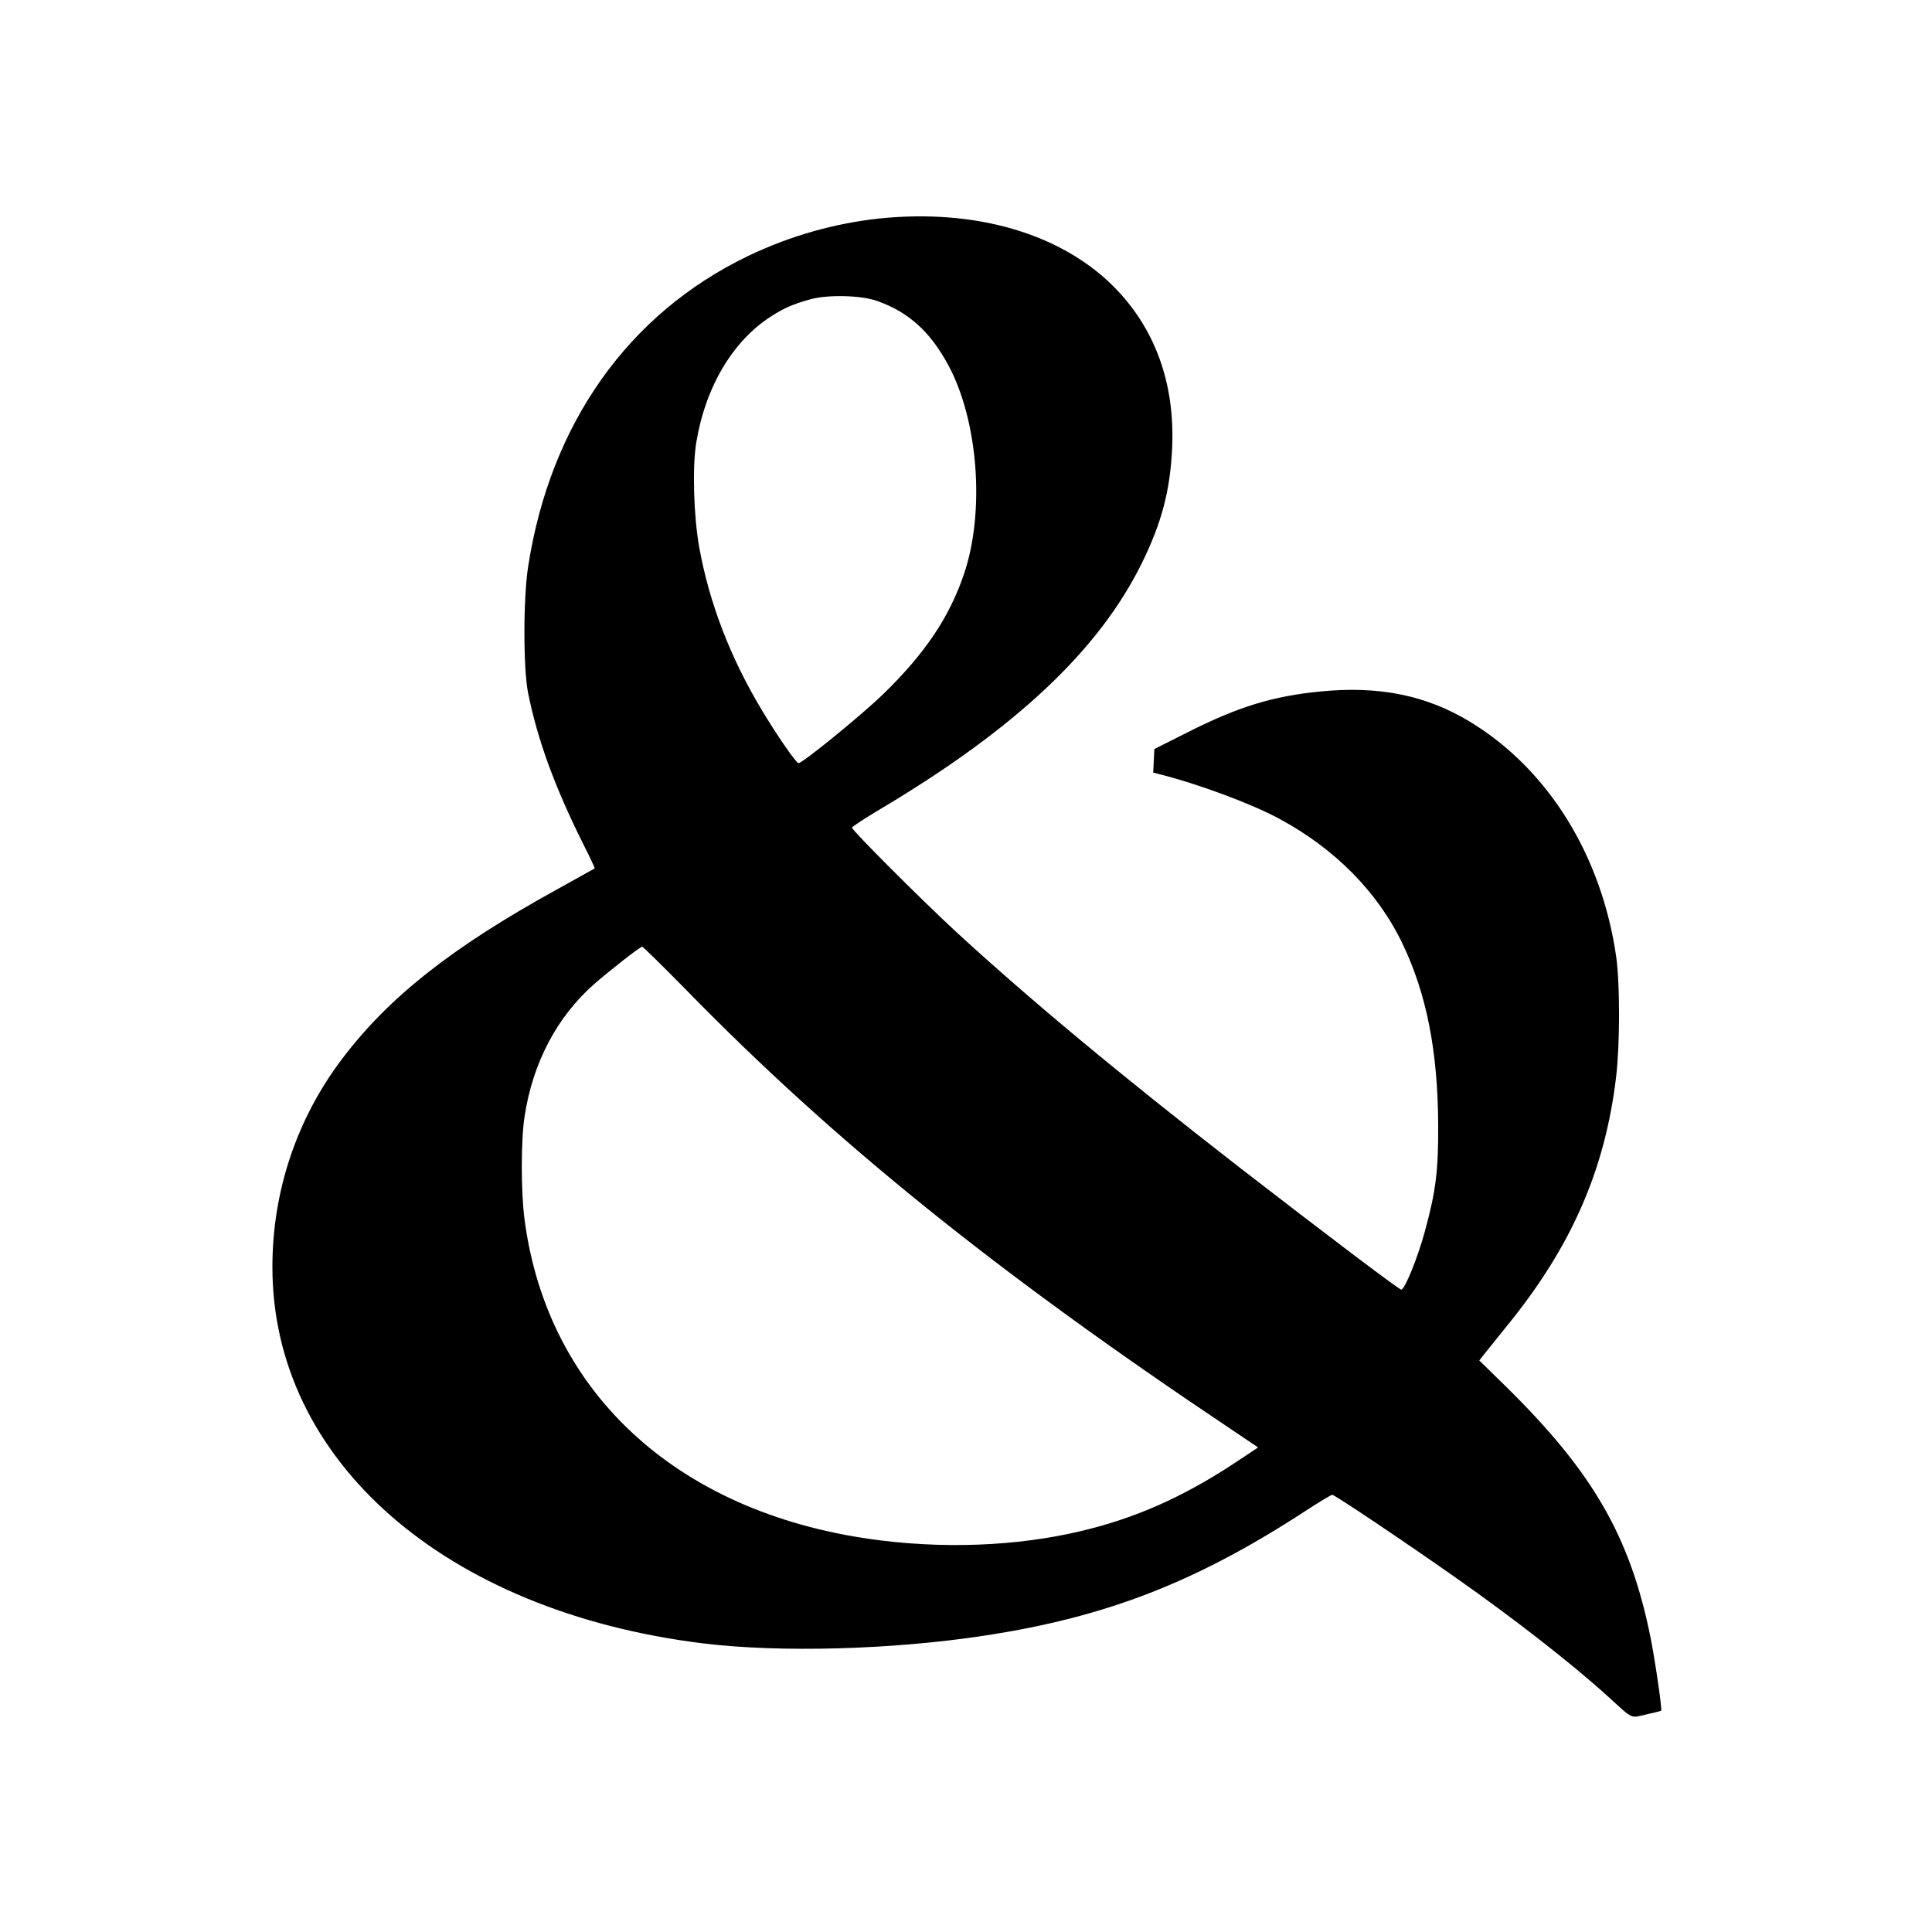
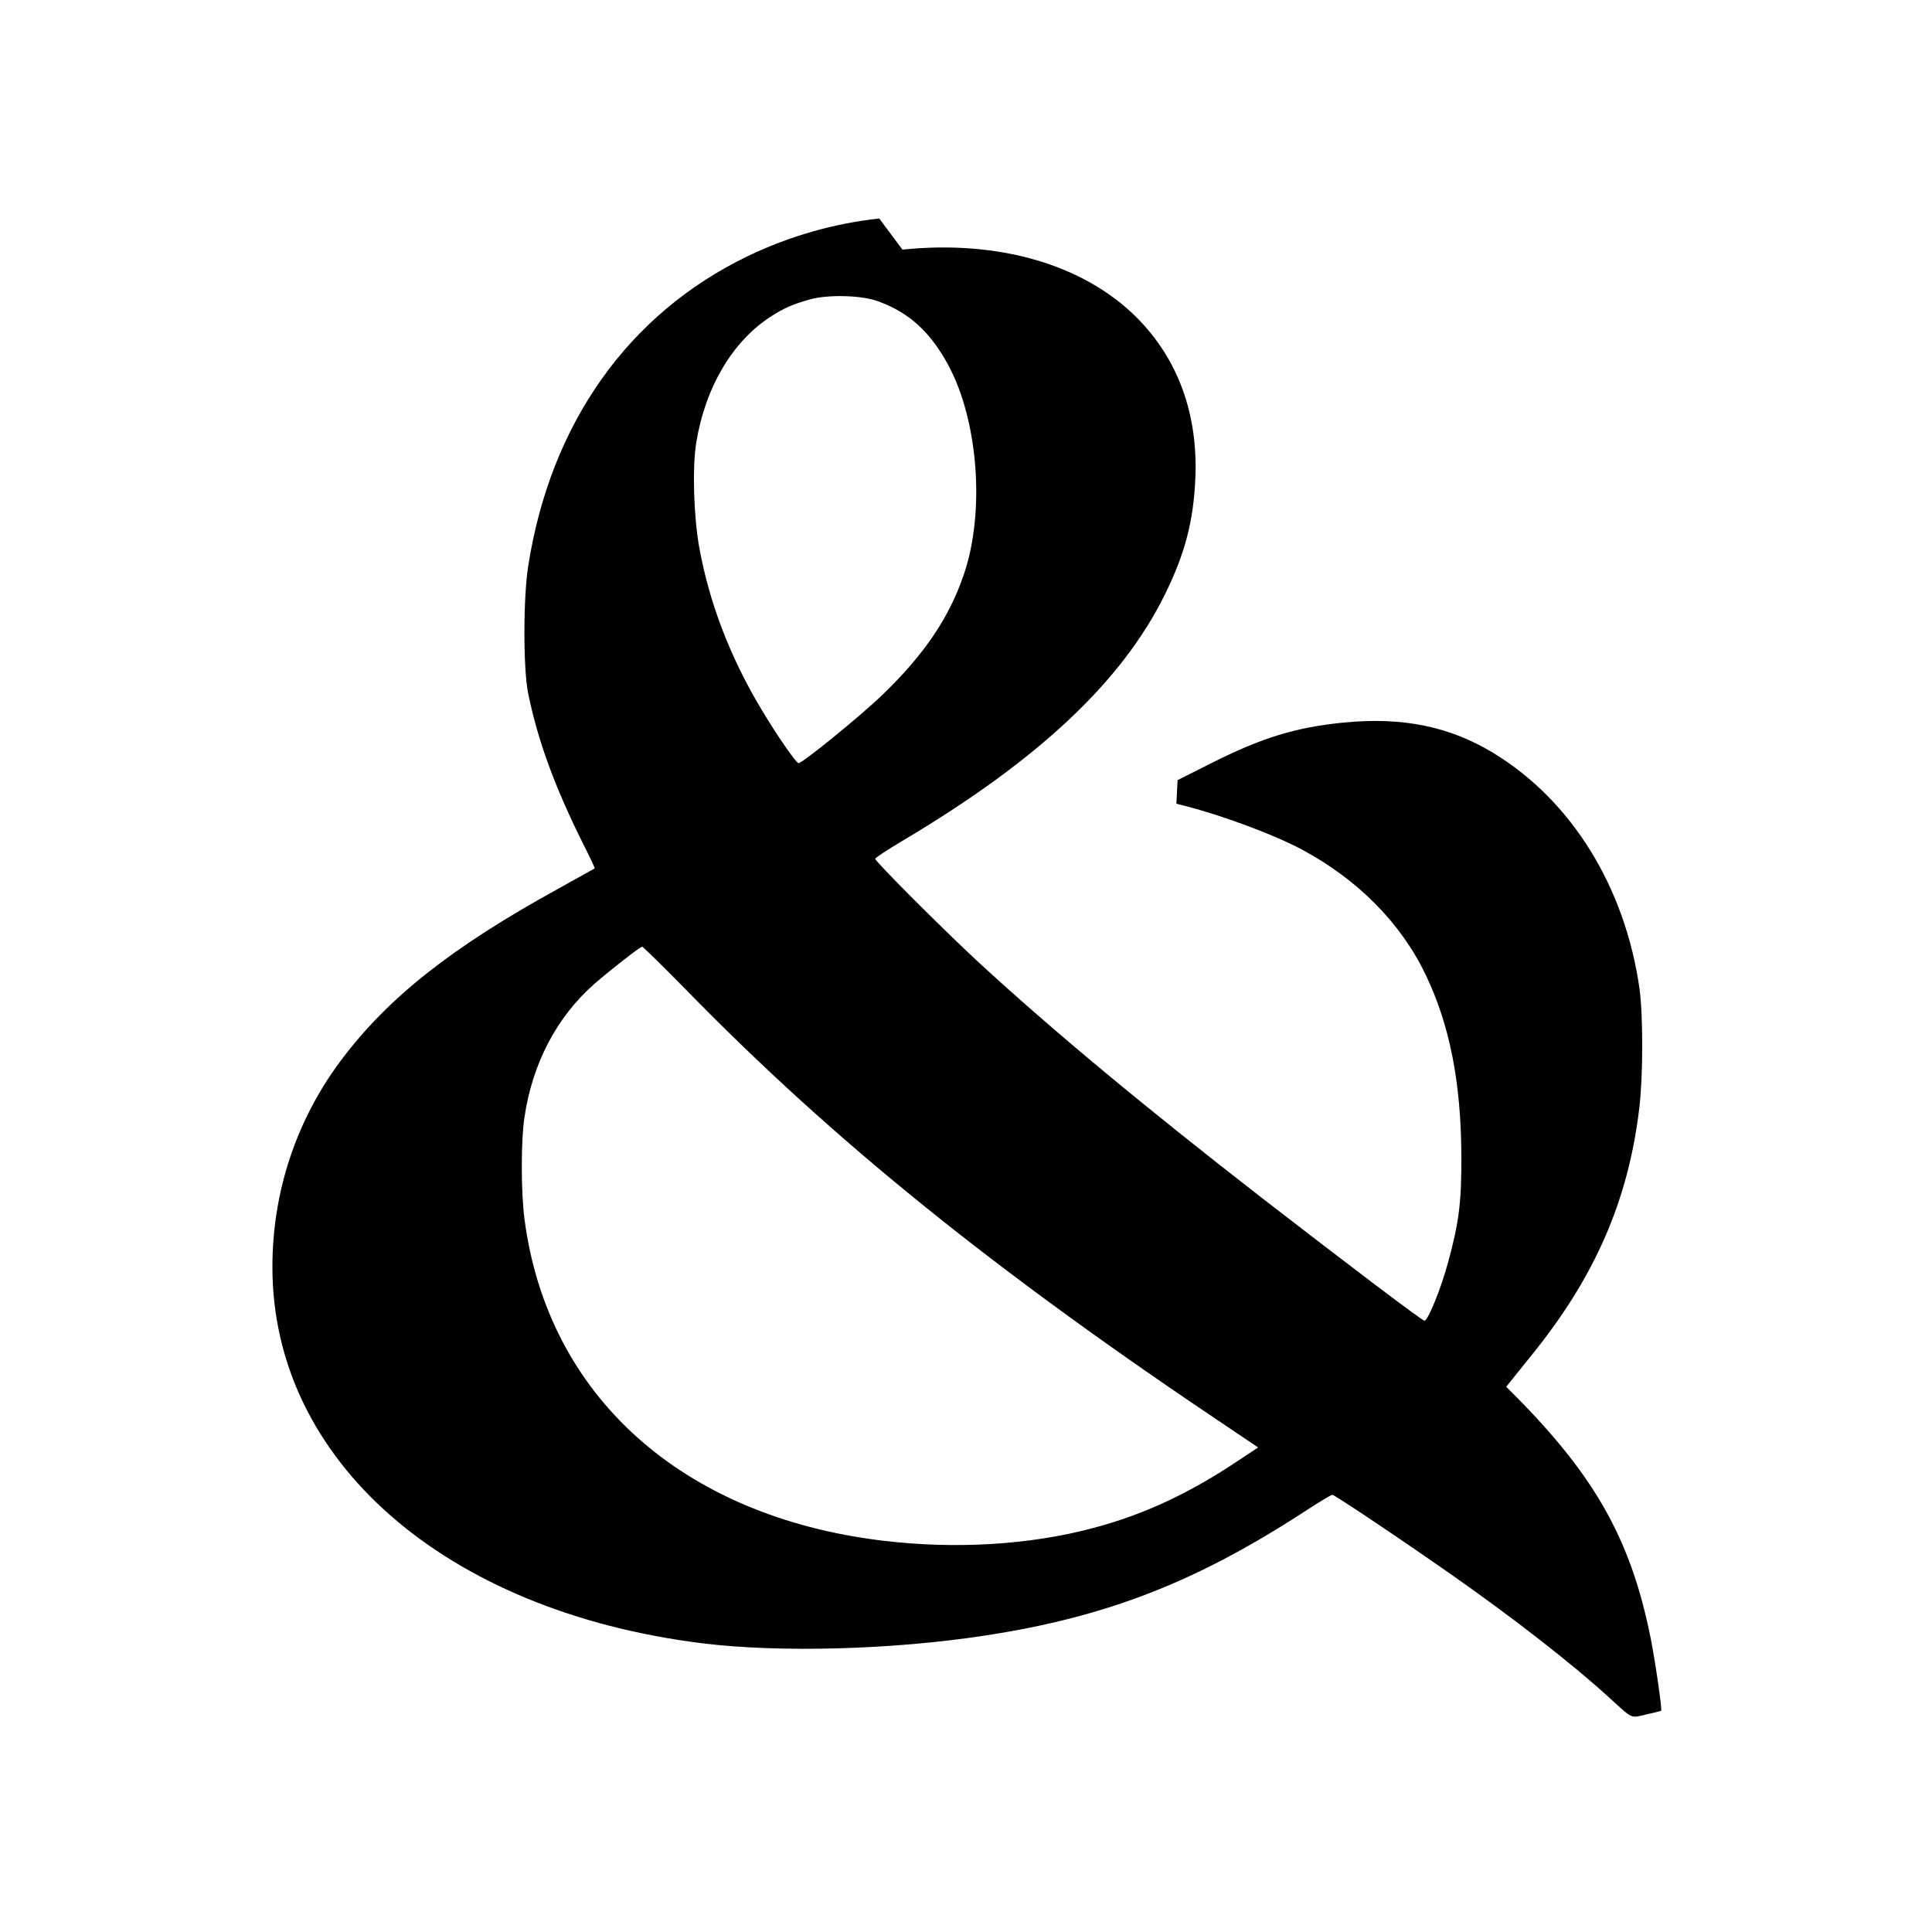
<svg xmlns="http://www.w3.org/2000/svg" version="1.0" width="1000pt" height="1000pt" viewBox="0 0 1000 1000" preserveAspectRatio="xMidYMid meet">
  <g transform="translate(0,1000) scale(0.1,-0.1)" fill="#000000" stroke="none">
-     <path d="M4551 8869 c-233 -25 -465 -91 -681 -195 -618 -298 -1021 -866 -1136 -1604 -26 -164 -26 -528 -1 -655 49 -244 138 -487 283 -778 36 -71 64 -130 62 -132 -2 -1 -89 -50 -194 -108 -545 -300 -873 -559 -1115 -880 -234 -310 -359 -684 -359 -1074 -1 -1002 892 -1784 2228 -1949 400 -49 984 -33 1464 41 627 96 1091 277 1653 643 72 47 135 85 141 85 12 0 373 -242 629 -422 304 -213 614 -454 800 -624 131 -119 112 -110 196 -91 41 9 75 18 77 19 6 5 -30 254 -54 375 -105 525 -298 859 -748 1302 l-139 136 19 25 c10 13 68 85 127 158 332 408 505 806 562 1285 20 170 20 477 1 618 -75 527 -352 974 -757 1220 -226 137 -470 187 -774 157 -247 -24 -426 -79 -687 -211 l-173 -87 -3 -61 -3 -61 43 -11 c196 -50 465 -150 608 -227 289 -155 513 -382 640 -649 124 -259 182 -555 184 -934 1 -242 -12 -345 -69 -554 -37 -136 -104 -301 -122 -301 -12 0 -404 297 -833 629 -626 486 -1097 878 -1480 1231 -178 165 -530 517 -530 531 0 5 64 47 143 94 703 418 1135 824 1357 1275 103 209 147 377 157 597 15 337 -90 623 -307 839 -276 273 -715 399 -1209 348z m-10 -427 c163 -58 274 -159 368 -333 154 -287 190 -756 81 -1079 -76 -225 -203 -414 -421 -625 -115 -111 -415 -355 -436 -355 -12 0 -111 143 -190 275 -164 273 -272 555 -324 843 -29 163 -36 417 -15 542 47 287 189 526 388 653 67 43 113 63 203 88 91 25 262 21 346 -9z m-990 -3565 c767 -786 1604 -1461 2823 -2276 l138 -93 -95 -63 c-259 -174 -497 -285 -759 -354 -329 -88 -716 -111 -1093 -65 -1036 126 -1730 749 -1850 1662 -19 144 -19 408 0 532 42 278 167 516 361 687 84 73 236 192 248 193 4 0 107 -101 227 -223z" />
+     <path d="M4551 8869 c-233 -25 -465 -91 -681 -195 -618 -298 -1021 -866 -1136 -1604 -26 -164 -26 -528 -1 -655 49 -244 138 -487 283 -778 36 -71 64 -130 62 -132 -2 -1 -89 -50 -194 -108 -545 -300 -873 -559 -1115 -880 -234 -310 -359 -684 -359 -1074 -1 -1002 892 -1784 2228 -1949 400 -49 984 -33 1464 41 627 96 1091 277 1653 643 72 47 135 85 141 85 12 0 373 -242 629 -422 304 -213 614 -454 800 -624 131 -119 112 -110 196 -91 41 9 75 18 77 19 6 5 -30 254 -54 375 -105 525 -298 859 -748 1302 c10 13 68 85 127 158 332 408 505 806 562 1285 20 170 20 477 1 618 -75 527 -352 974 -757 1220 -226 137 -470 187 -774 157 -247 -24 -426 -79 -687 -211 l-173 -87 -3 -61 -3 -61 43 -11 c196 -50 465 -150 608 -227 289 -155 513 -382 640 -649 124 -259 182 -555 184 -934 1 -242 -12 -345 -69 -554 -37 -136 -104 -301 -122 -301 -12 0 -404 297 -833 629 -626 486 -1097 878 -1480 1231 -178 165 -530 517 -530 531 0 5 64 47 143 94 703 418 1135 824 1357 1275 103 209 147 377 157 597 15 337 -90 623 -307 839 -276 273 -715 399 -1209 348z m-10 -427 c163 -58 274 -159 368 -333 154 -287 190 -756 81 -1079 -76 -225 -203 -414 -421 -625 -115 -111 -415 -355 -436 -355 -12 0 -111 143 -190 275 -164 273 -272 555 -324 843 -29 163 -36 417 -15 542 47 287 189 526 388 653 67 43 113 63 203 88 91 25 262 21 346 -9z m-990 -3565 c767 -786 1604 -1461 2823 -2276 l138 -93 -95 -63 c-259 -174 -497 -285 -759 -354 -329 -88 -716 -111 -1093 -65 -1036 126 -1730 749 -1850 1662 -19 144 -19 408 0 532 42 278 167 516 361 687 84 73 236 192 248 193 4 0 107 -101 227 -223z" />
  </g>
</svg>